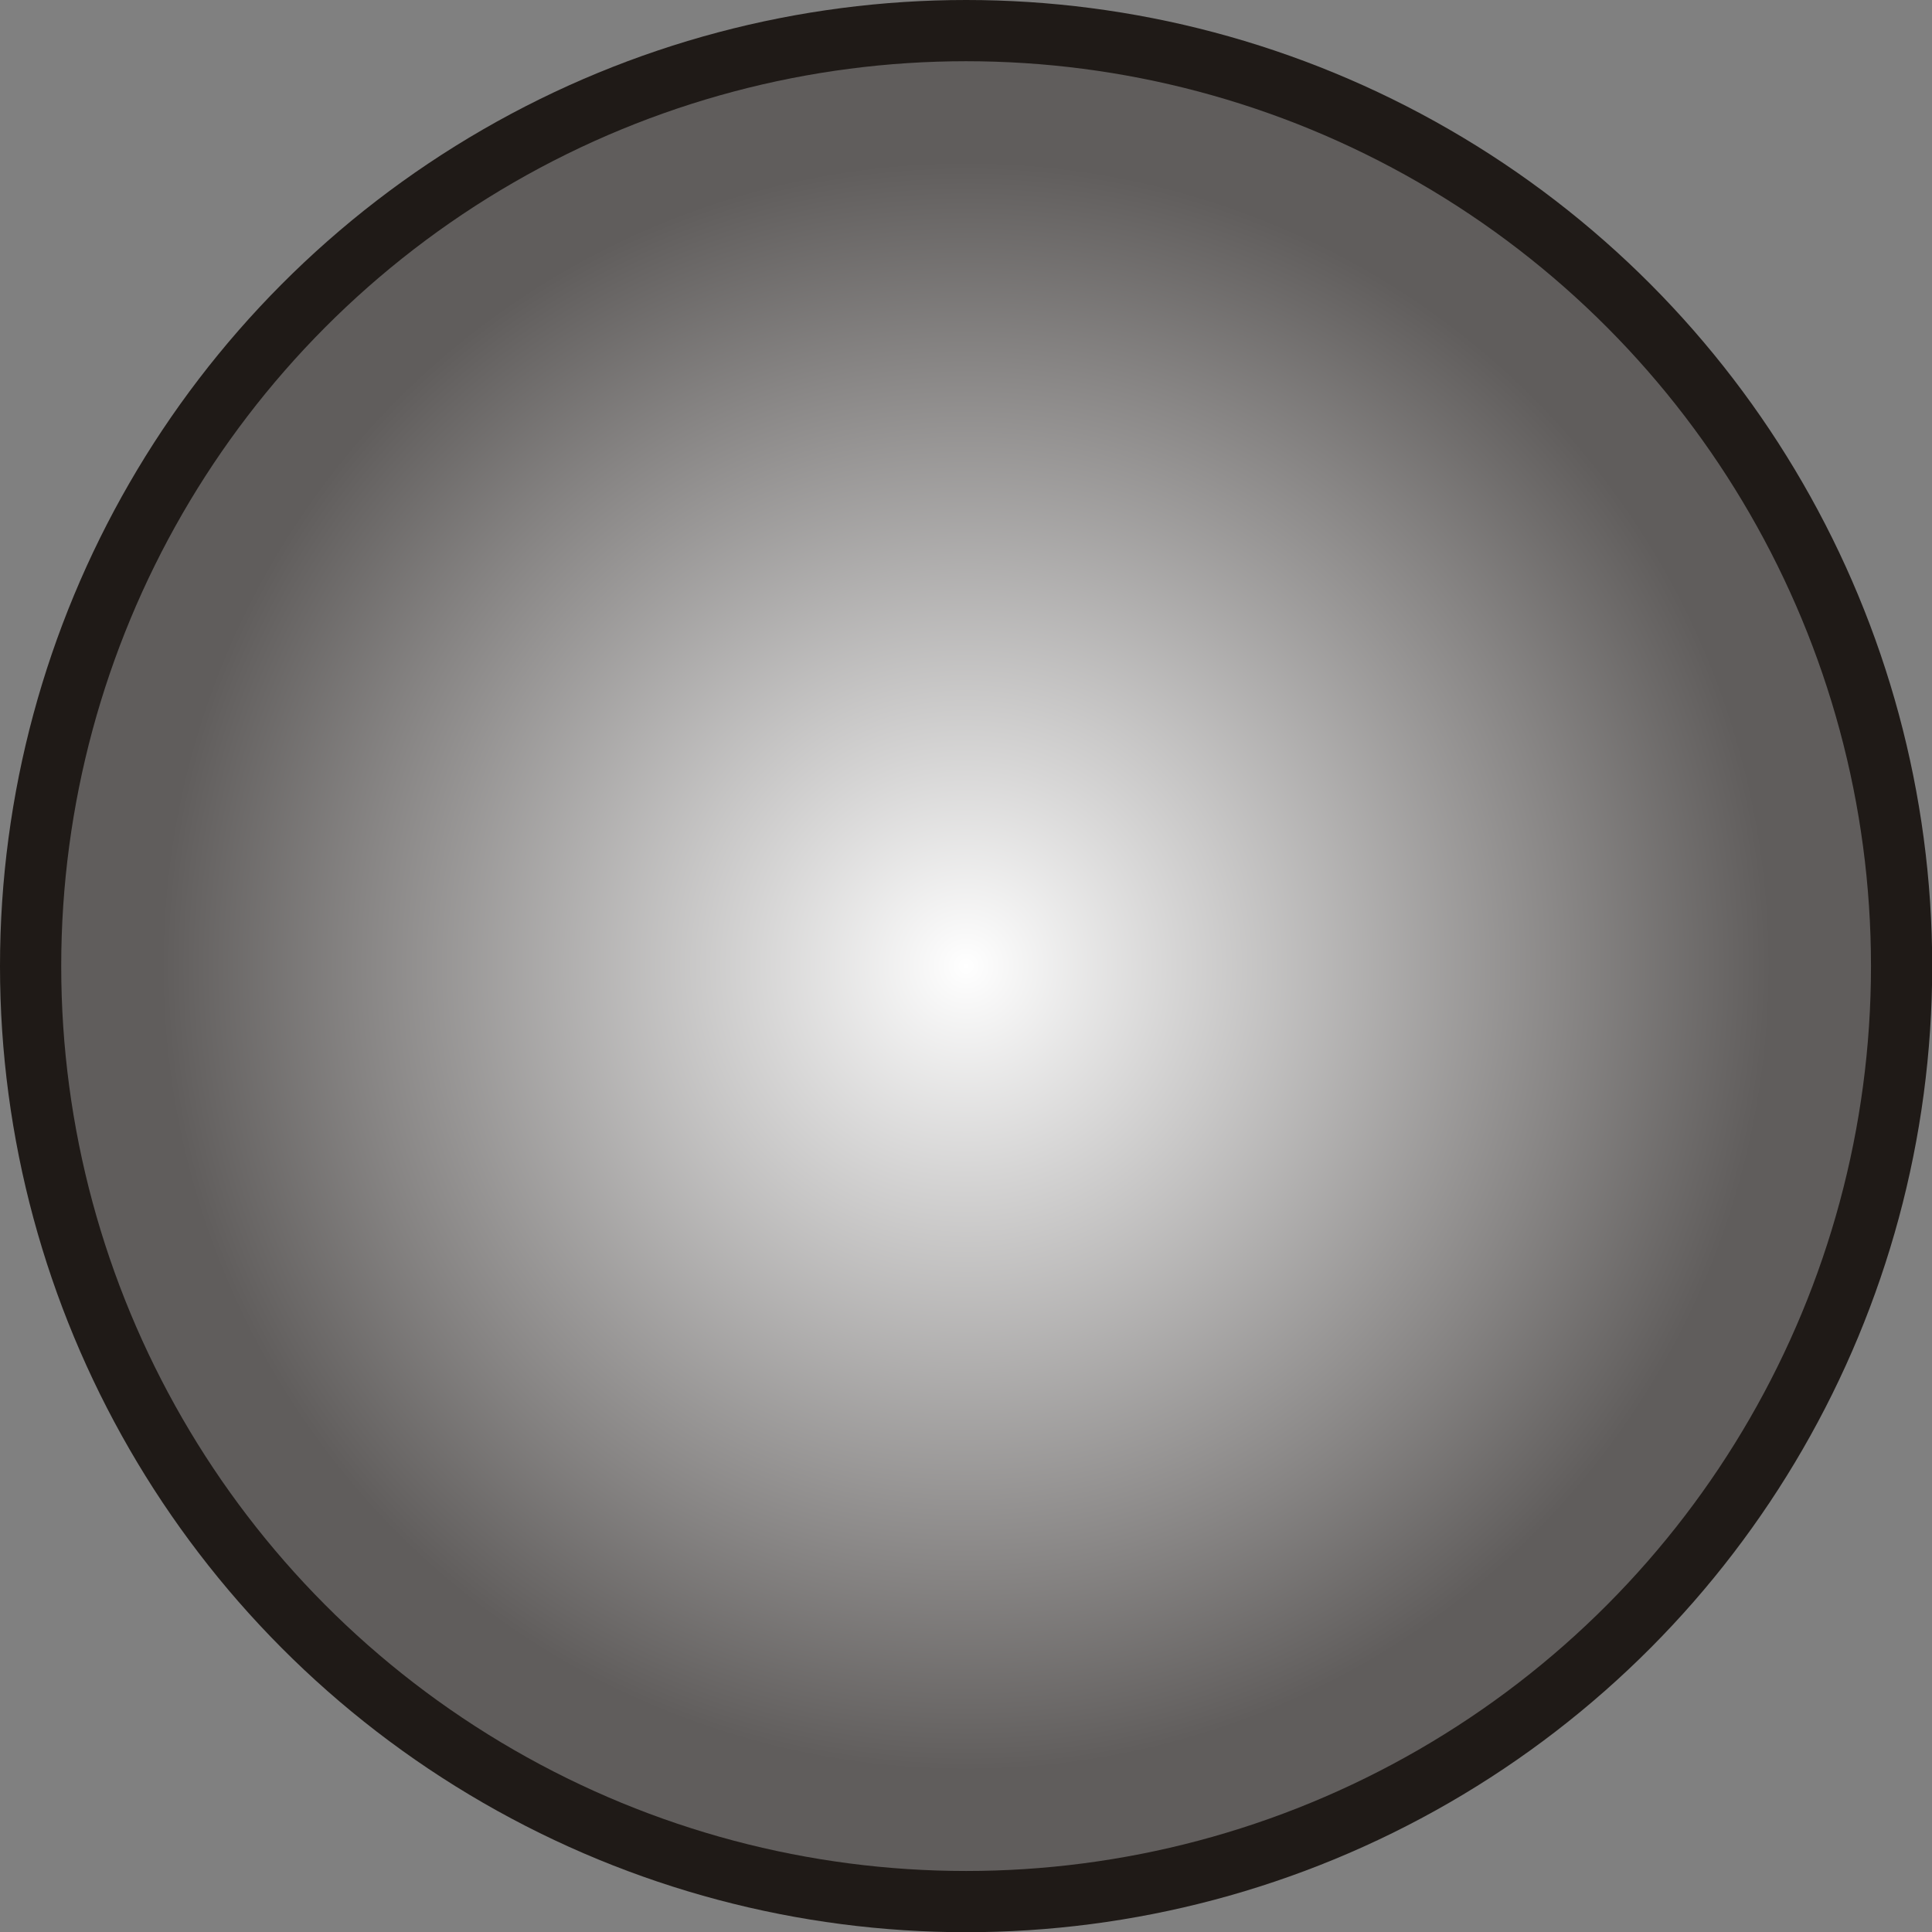
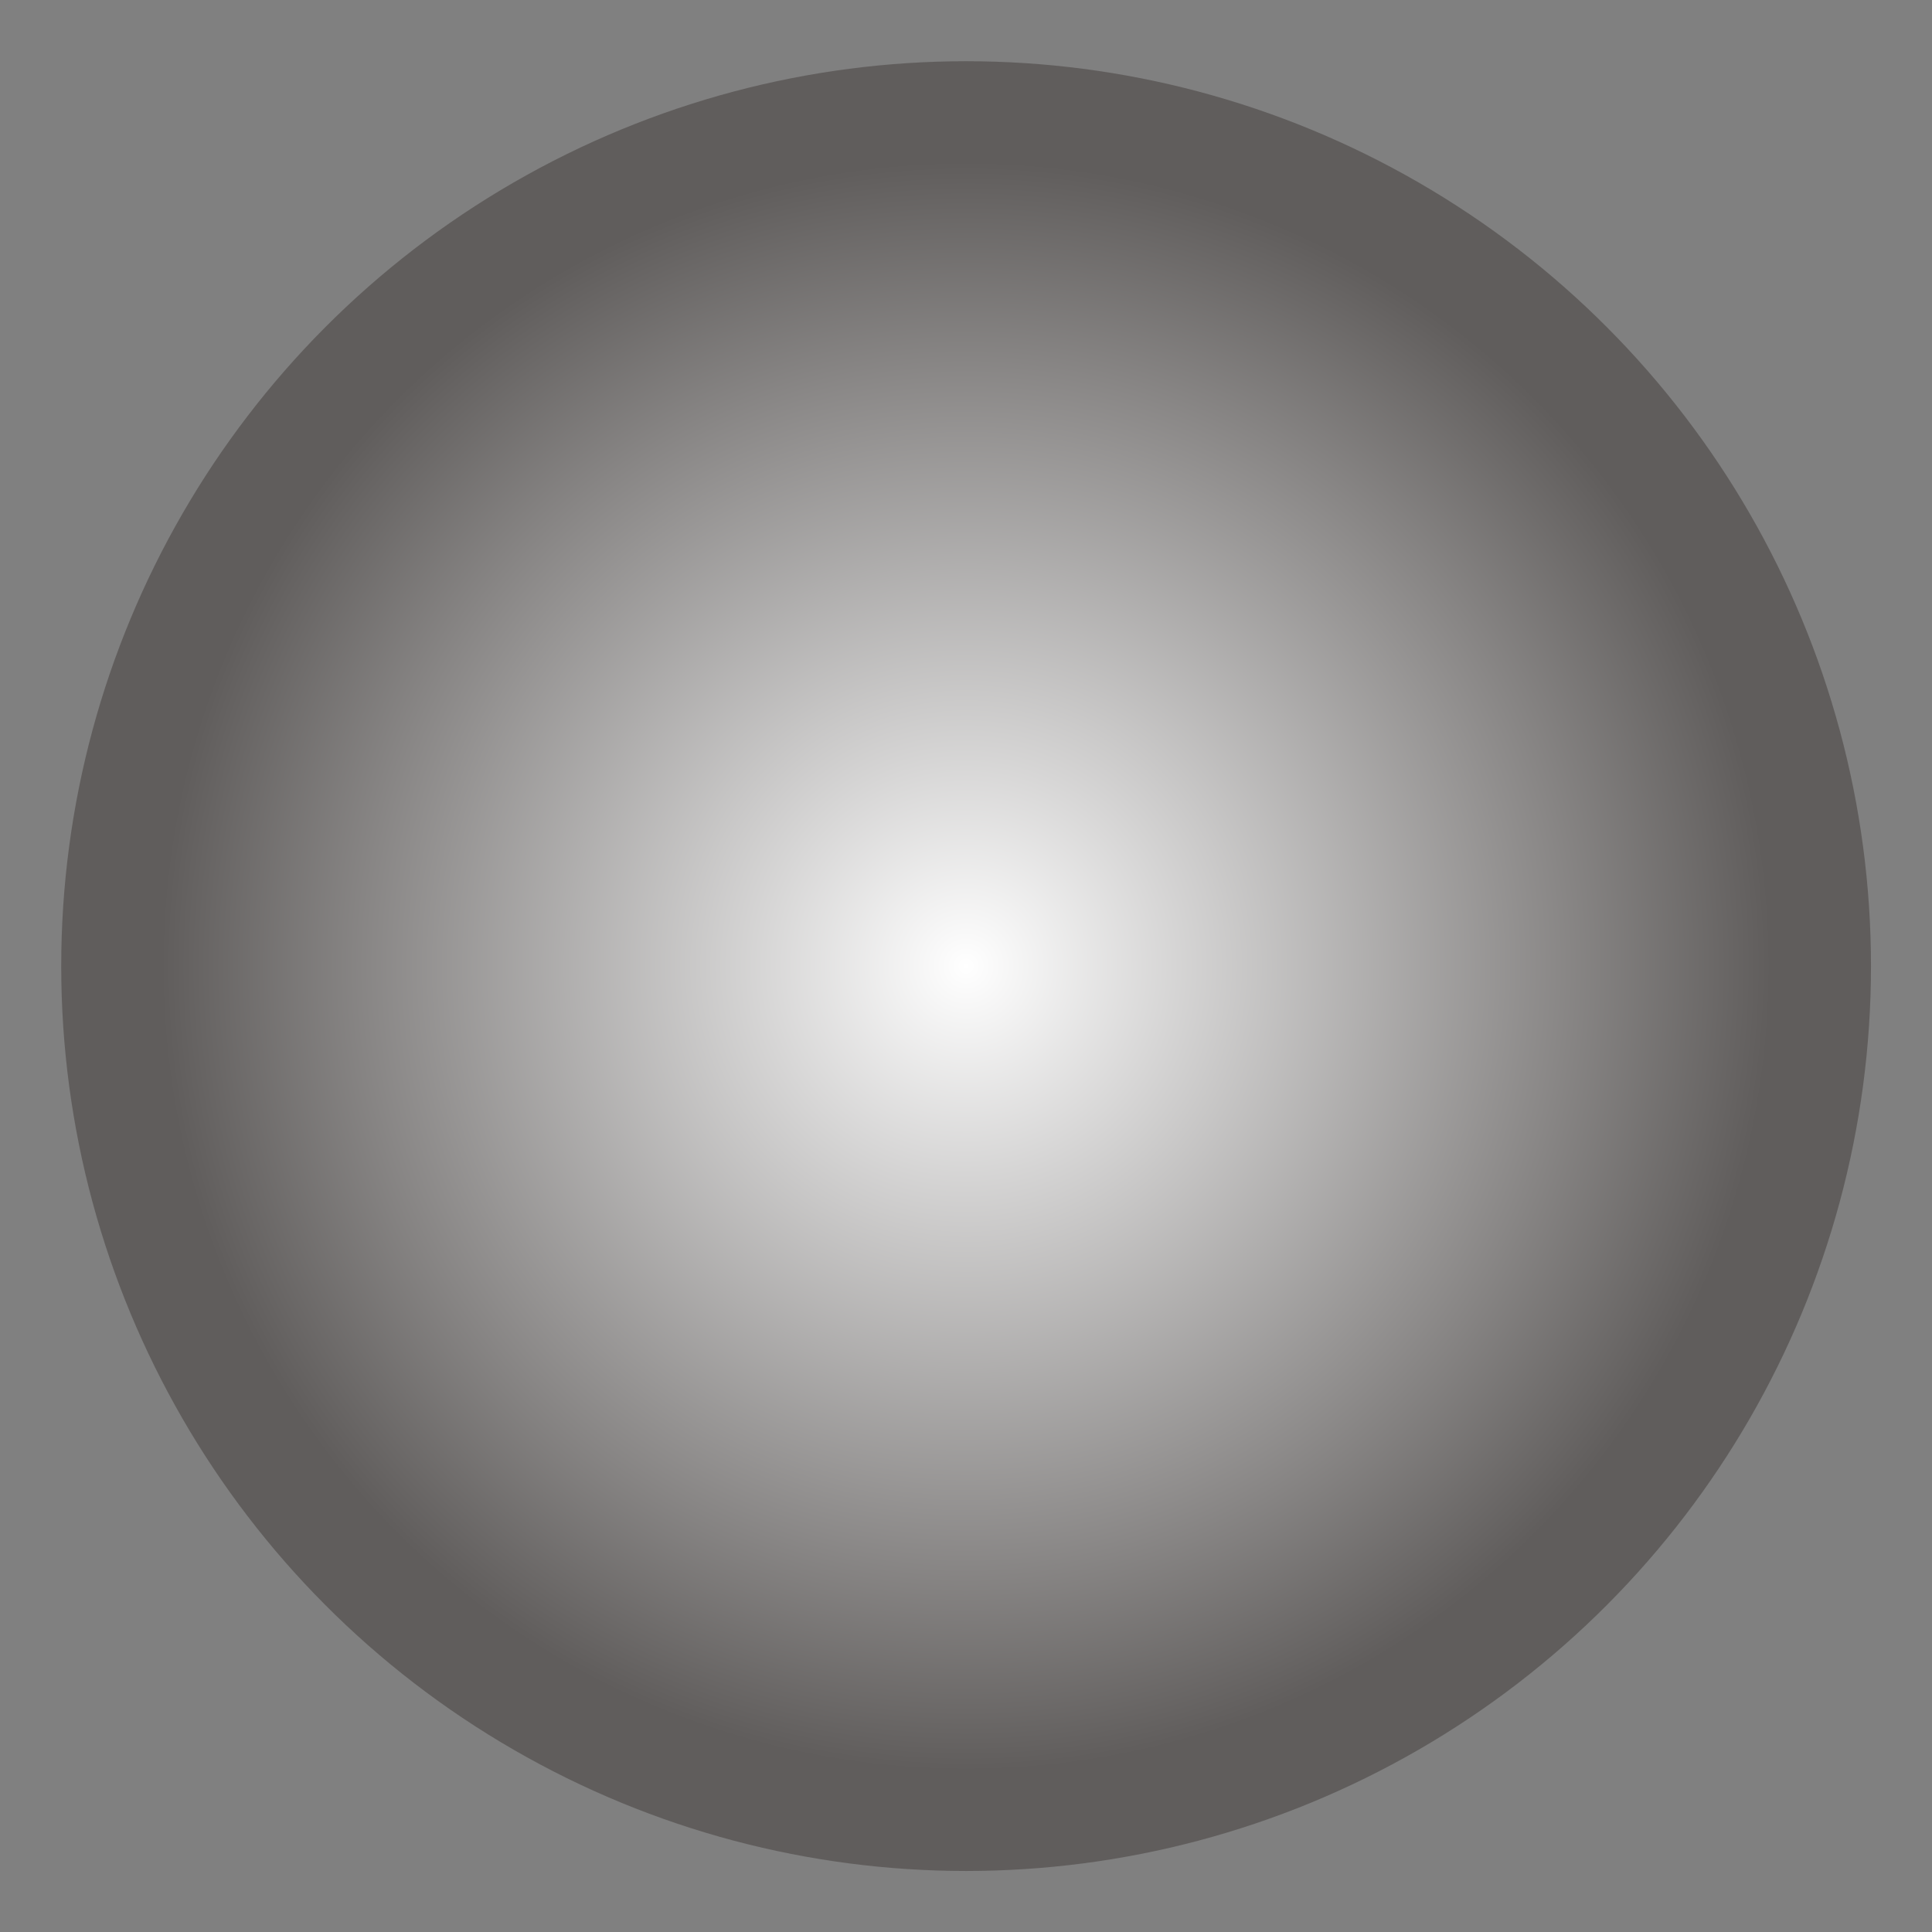
<svg xmlns="http://www.w3.org/2000/svg" xmlns:ns1="http://www.inkscape.org/namespaces/inkscape" xmlns:ns2="http://sodipodi.sourceforge.net/DTD/sodipodi-0.dtd" xml:space="preserve" width="20.136mm" height="20.136mm" style="shape-rendering:geometricPrecision; text-rendering:geometricPrecision; image-rendering:optimizeQuality; fill-rule:evenodd; clip-rule:evenodd" viewBox="0 0 9.341 9.341" id="svg4122" version="1.1" ns1:version="0.48.3.1 r9886" ns2:docname="39.svg">
  <rect x="0" y="0" width="9.341" height="9.341" fill="#808080" stroke="none" />
  <ns2:namedview pagecolor="#ffffff" bordercolor="#666666" borderopacity="1" objecttolerance="10" gridtolerance="10" guidetolerance="10" ns1:pageopacity="0" ns1:pageshadow="2" ns1:window-width="640" ns1:window-height="480" id="namedview4139" showgrid="false" ns1:zoom="1.6538978" ns1:cx="134.39488" ns1:cy="16.939083" ns1:window-x="0" ns1:window-y="0" ns1:window-maximized="0" ns1:current-layer="svg4122" />
  <defs id="defs4124">
    <style type="text/css" id="style4126">
   
    .fil0 {fill:#1F1A17}
    .fil1 {fill:url(#id0)}
   
  </style>
    <radialGradient id="id0" gradientUnits="userSpaceOnUse" cx="4.671" cy="4.671" r="3.894" fx="4.671" fy="4.671">
      <stop offset="0" style="stop-color:white" id="stop4129" />
      <stop offset="1" style="stop-color:#605D5C" id="stop4131" />
    </radialGradient>
  </defs>
  <g id="g4151">
    <g ns1:label="#g4148" id="shape">
-       <circle style="fill:#1f1a17" ns2:ry="4.67061" ns2:rx="4.67061" ns2:cy="4.67061" ns2:cx="4.67061" id="circle4135" r="4.671" cy="4.671" cx="4.671" class="fil0" />
-     </g>
+       </g>
    <g ns1:label="#g4145" id="hmigradengt">
      <circle ns2:ry="4.3745799" ns2:rx="4.3745799" ns2:cy="4.67061" ns2:cx="4.67061" style="fill:url(#id0)" id="circle4137" r="4.375" cy="4.671" cx="4.671" class="fil1" />
    </g>
  </g>
</svg>